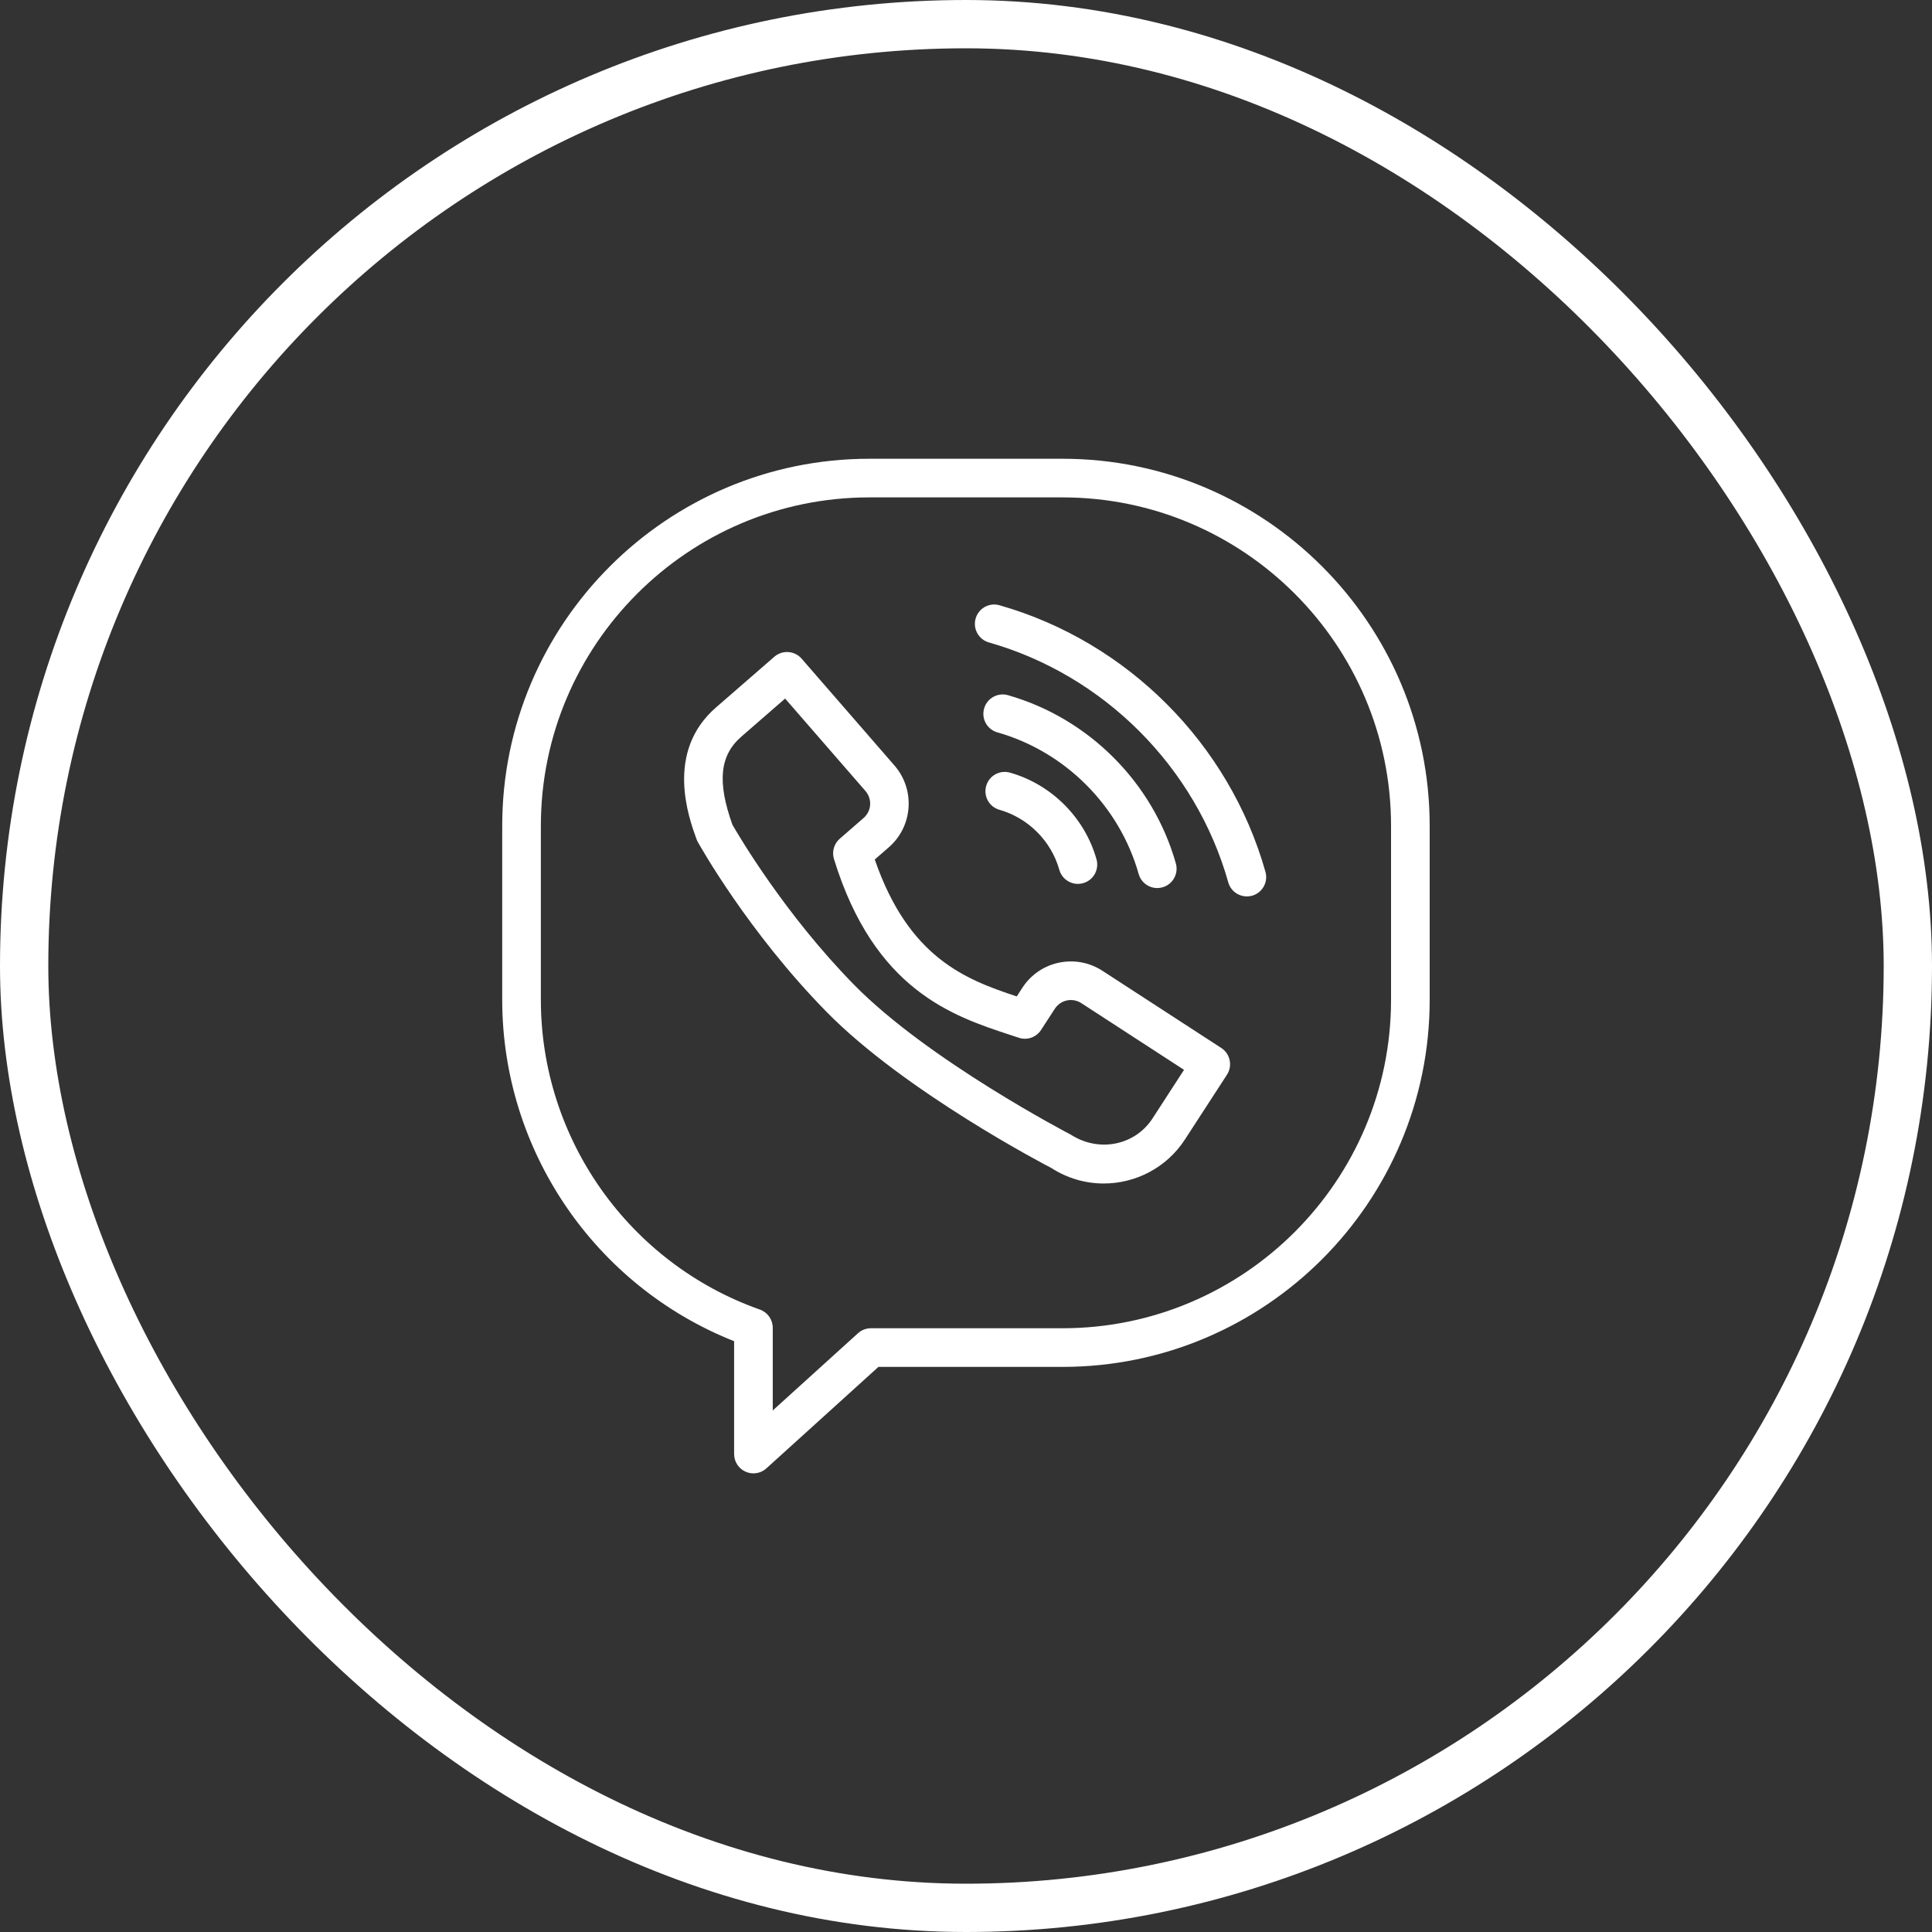
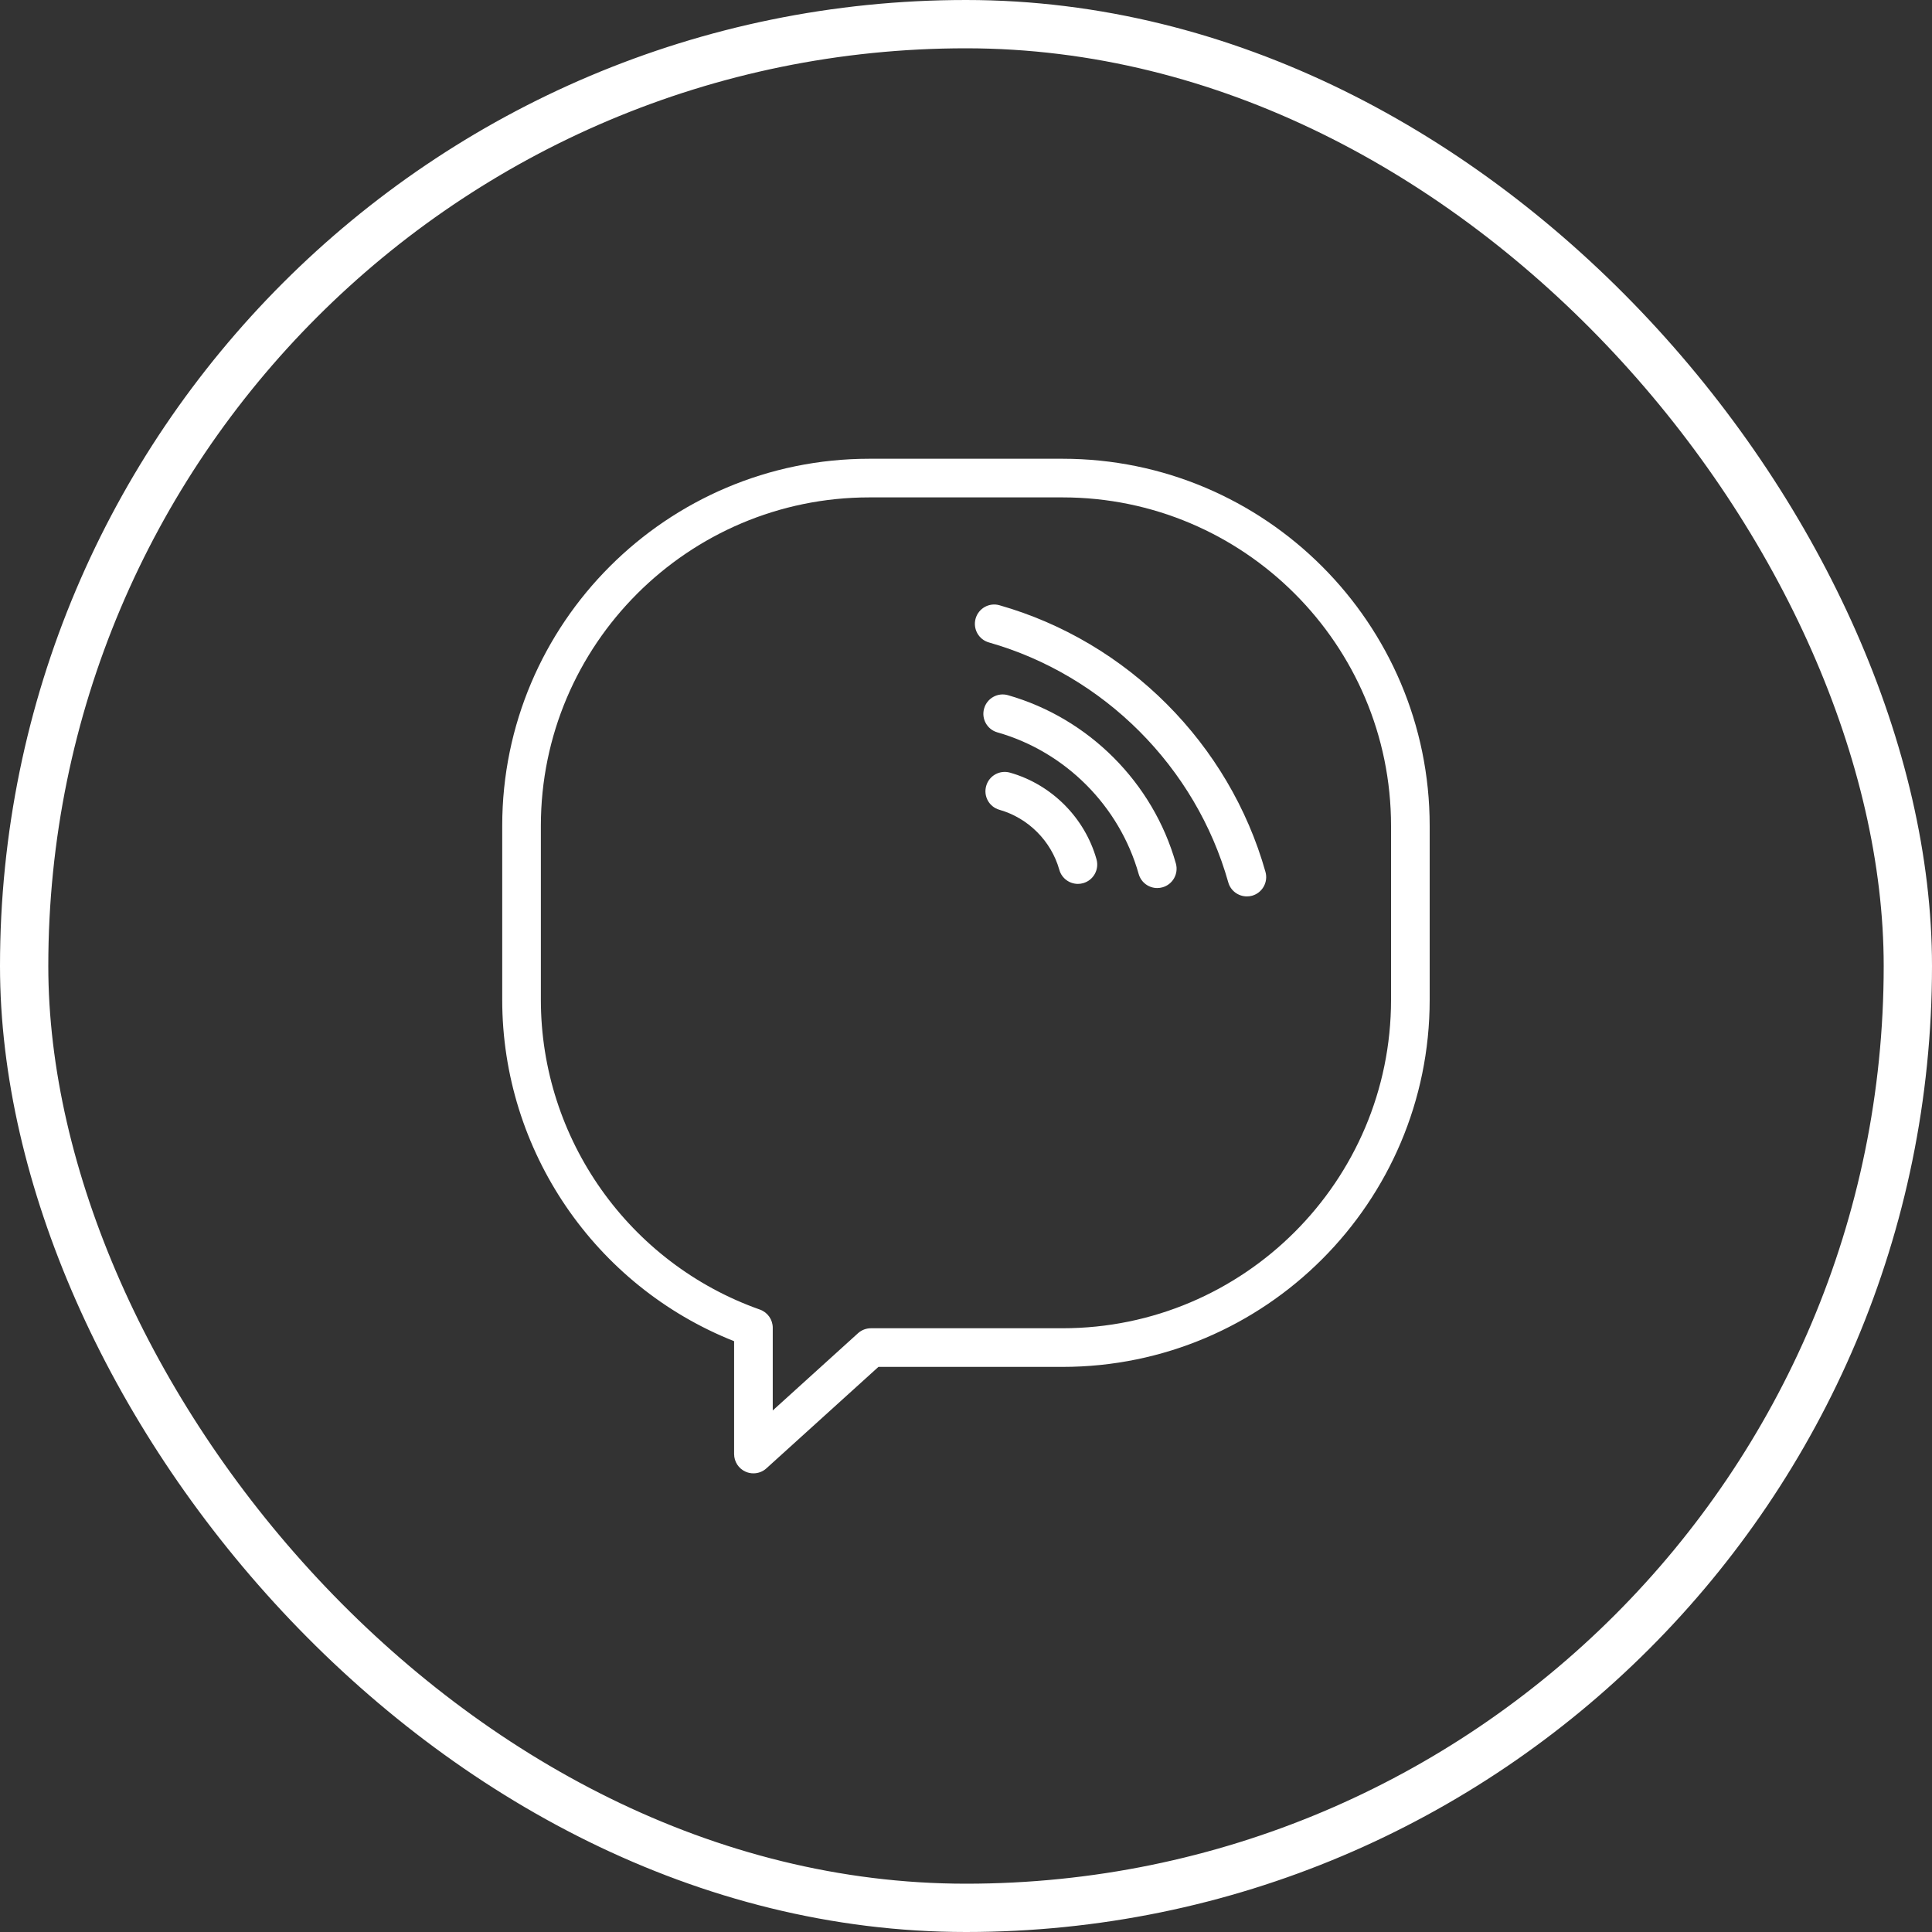
<svg xmlns="http://www.w3.org/2000/svg" width="40" height="40" viewBox="0 0 40 40" fill="none">
  <rect x="0" y="0" width="40" height="40" fill="#333333" stroke="none" />
  <rect x="0.5" y="0.5" width="39" height="39" rx="19.5" stroke="white" />
-   <path d="M22 9.498H17.999C13.808 9.498 10.398 12.907 10.398 17.097V20.701C10.398 23.821 12.316 26.625 15.199 27.768V30.104C15.199 30.263 15.292 30.406 15.437 30.47C15.489 30.493 15.544 30.504 15.599 30.504C15.696 30.504 15.793 30.469 15.867 30.401L18.187 28.3H22C26.191 28.3 29.6 24.891 29.6 20.701V17.097C29.6 12.907 26.191 9.498 22 9.498ZM28.8 20.701C28.8 24.45 25.75 27.5 22 27.5H18.033C17.933 27.5 17.838 27.536 17.764 27.603L15.999 29.202V27.49C15.999 27.321 15.892 27.169 15.732 27.113C13.021 26.155 11.198 23.578 11.198 20.701V17.097C11.198 13.348 14.249 10.298 17.999 10.298H22C25.75 10.298 28.8 13.348 28.8 17.097V20.701Z" fill="white" />
-   <path d="M25.285 21.697L22.826 20.1C22.558 19.925 22.238 19.866 21.924 19.931C21.611 19.997 21.341 20.182 21.166 20.452L21.051 20.63C19.987 20.278 18.813 19.829 18.111 17.795L18.402 17.542C18.901 17.108 18.953 16.349 18.519 15.849L16.596 13.636C16.451 13.47 16.198 13.453 16.032 13.597L14.824 14.647C13.764 15.568 14.259 16.93 14.422 17.377C14.429 17.397 14.438 17.416 14.449 17.435C14.491 17.51 15.493 19.3 17.113 20.95C18.739 22.606 21.675 24.136 21.765 24.181C22.1 24.398 22.478 24.503 22.851 24.503C23.506 24.503 24.149 24.181 24.532 23.593L25.403 22.251C25.523 22.065 25.47 21.817 25.285 21.697ZM23.861 23.157C23.5 23.712 22.755 23.869 22.167 23.49C22.138 23.475 19.221 21.956 17.684 20.39C16.247 18.926 15.293 17.3 15.163 17.073C14.846 16.185 14.902 15.639 15.349 15.251L16.255 14.463L17.916 16.374C18.063 16.544 18.046 16.792 17.877 16.938L17.386 17.365C17.267 17.469 17.22 17.633 17.266 17.784C18.103 20.504 19.731 21.038 20.919 21.428L21.092 21.485C21.265 21.544 21.455 21.477 21.554 21.324L21.838 20.887C21.896 20.797 21.986 20.735 22.09 20.713C22.194 20.691 22.3 20.712 22.391 20.771L24.514 22.15L23.861 23.157Z" fill="white" />
+   <path d="M22 9.498H17.999C13.808 9.498 10.398 12.907 10.398 17.097V20.701C10.398 23.821 12.316 26.625 15.199 27.768V30.104C15.199 30.263 15.292 30.406 15.437 30.47C15.489 30.493 15.544 30.504 15.599 30.504C15.696 30.504 15.793 30.469 15.867 30.401L18.187 28.3H22C26.191 28.3 29.6 24.891 29.6 20.701V17.097C29.6 12.907 26.191 9.498 22 9.498ZM28.8 20.701C28.8 24.45 25.75 27.5 22 27.5H18.033C17.933 27.5 17.838 27.536 17.764 27.603L15.999 29.202V27.49C15.999 27.321 15.892 27.169 15.732 27.113C13.021 26.155 11.198 23.578 11.198 20.701V17.097C11.198 13.348 14.249 10.298 17.999 10.298H22C25.75 10.298 28.8 13.348 28.8 17.097V20.701" fill="white" />
  <path d="M20.912 15.997C20.699 15.936 20.478 16.059 20.418 16.272C20.357 16.485 20.48 16.706 20.693 16.766C21.289 16.936 21.764 17.412 21.932 18.008C21.981 18.184 22.142 18.3 22.317 18.3C22.353 18.3 22.389 18.295 22.425 18.285C22.638 18.225 22.762 18.004 22.702 17.791C22.459 16.93 21.773 16.242 20.912 15.997Z" fill="white" />
  <path d="M23.959 18.386C23.995 18.386 24.032 18.381 24.068 18.371C24.281 18.311 24.405 18.09 24.345 17.877C23.873 16.204 22.541 14.87 20.869 14.393C20.656 14.332 20.435 14.457 20.375 14.669C20.314 14.882 20.438 15.103 20.65 15.163C22.057 15.563 23.177 16.687 23.575 18.095C23.625 18.271 23.785 18.386 23.959 18.386Z" fill="white" />
  <path d="M20.693 12.531C20.481 12.47 20.259 12.594 20.199 12.807C20.139 13.019 20.262 13.241 20.474 13.301C22.858 13.979 24.757 15.882 25.43 18.268C25.479 18.444 25.64 18.559 25.815 18.559C25.851 18.559 25.887 18.555 25.923 18.545C26.136 18.485 26.26 18.263 26.2 18.051C25.452 15.4 23.342 13.285 20.693 12.531Z" fill="white" />
</svg>